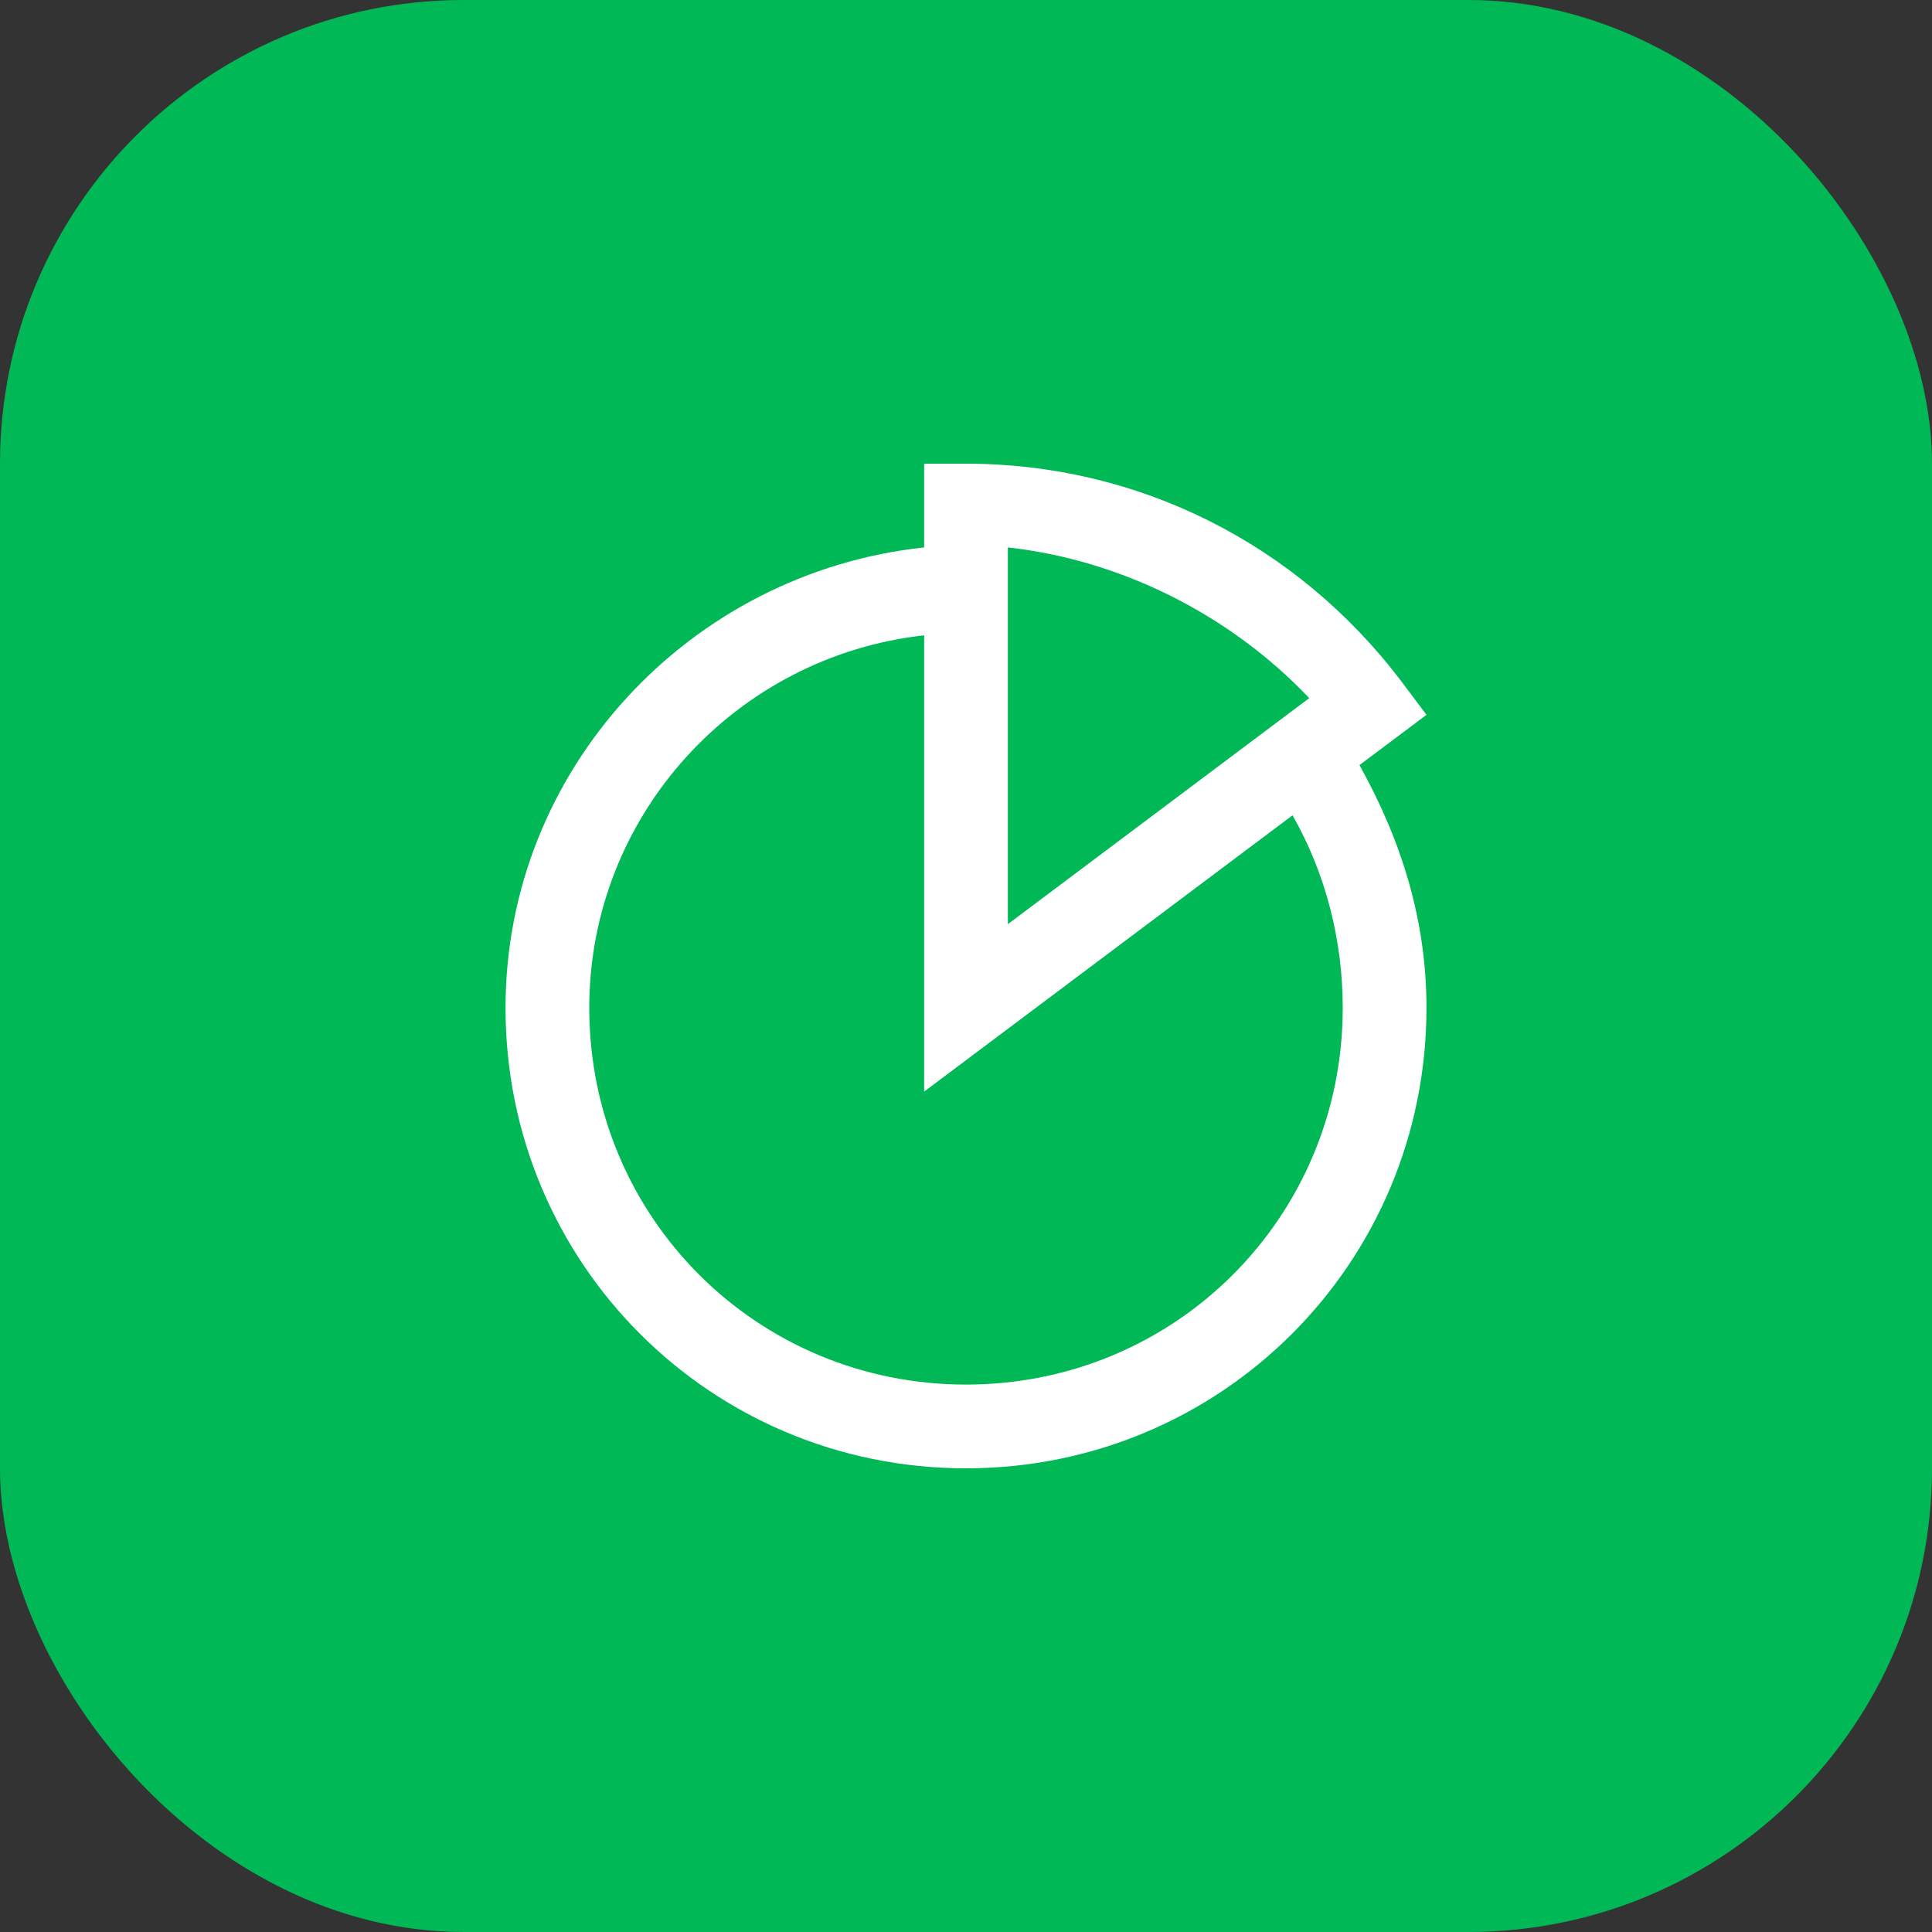
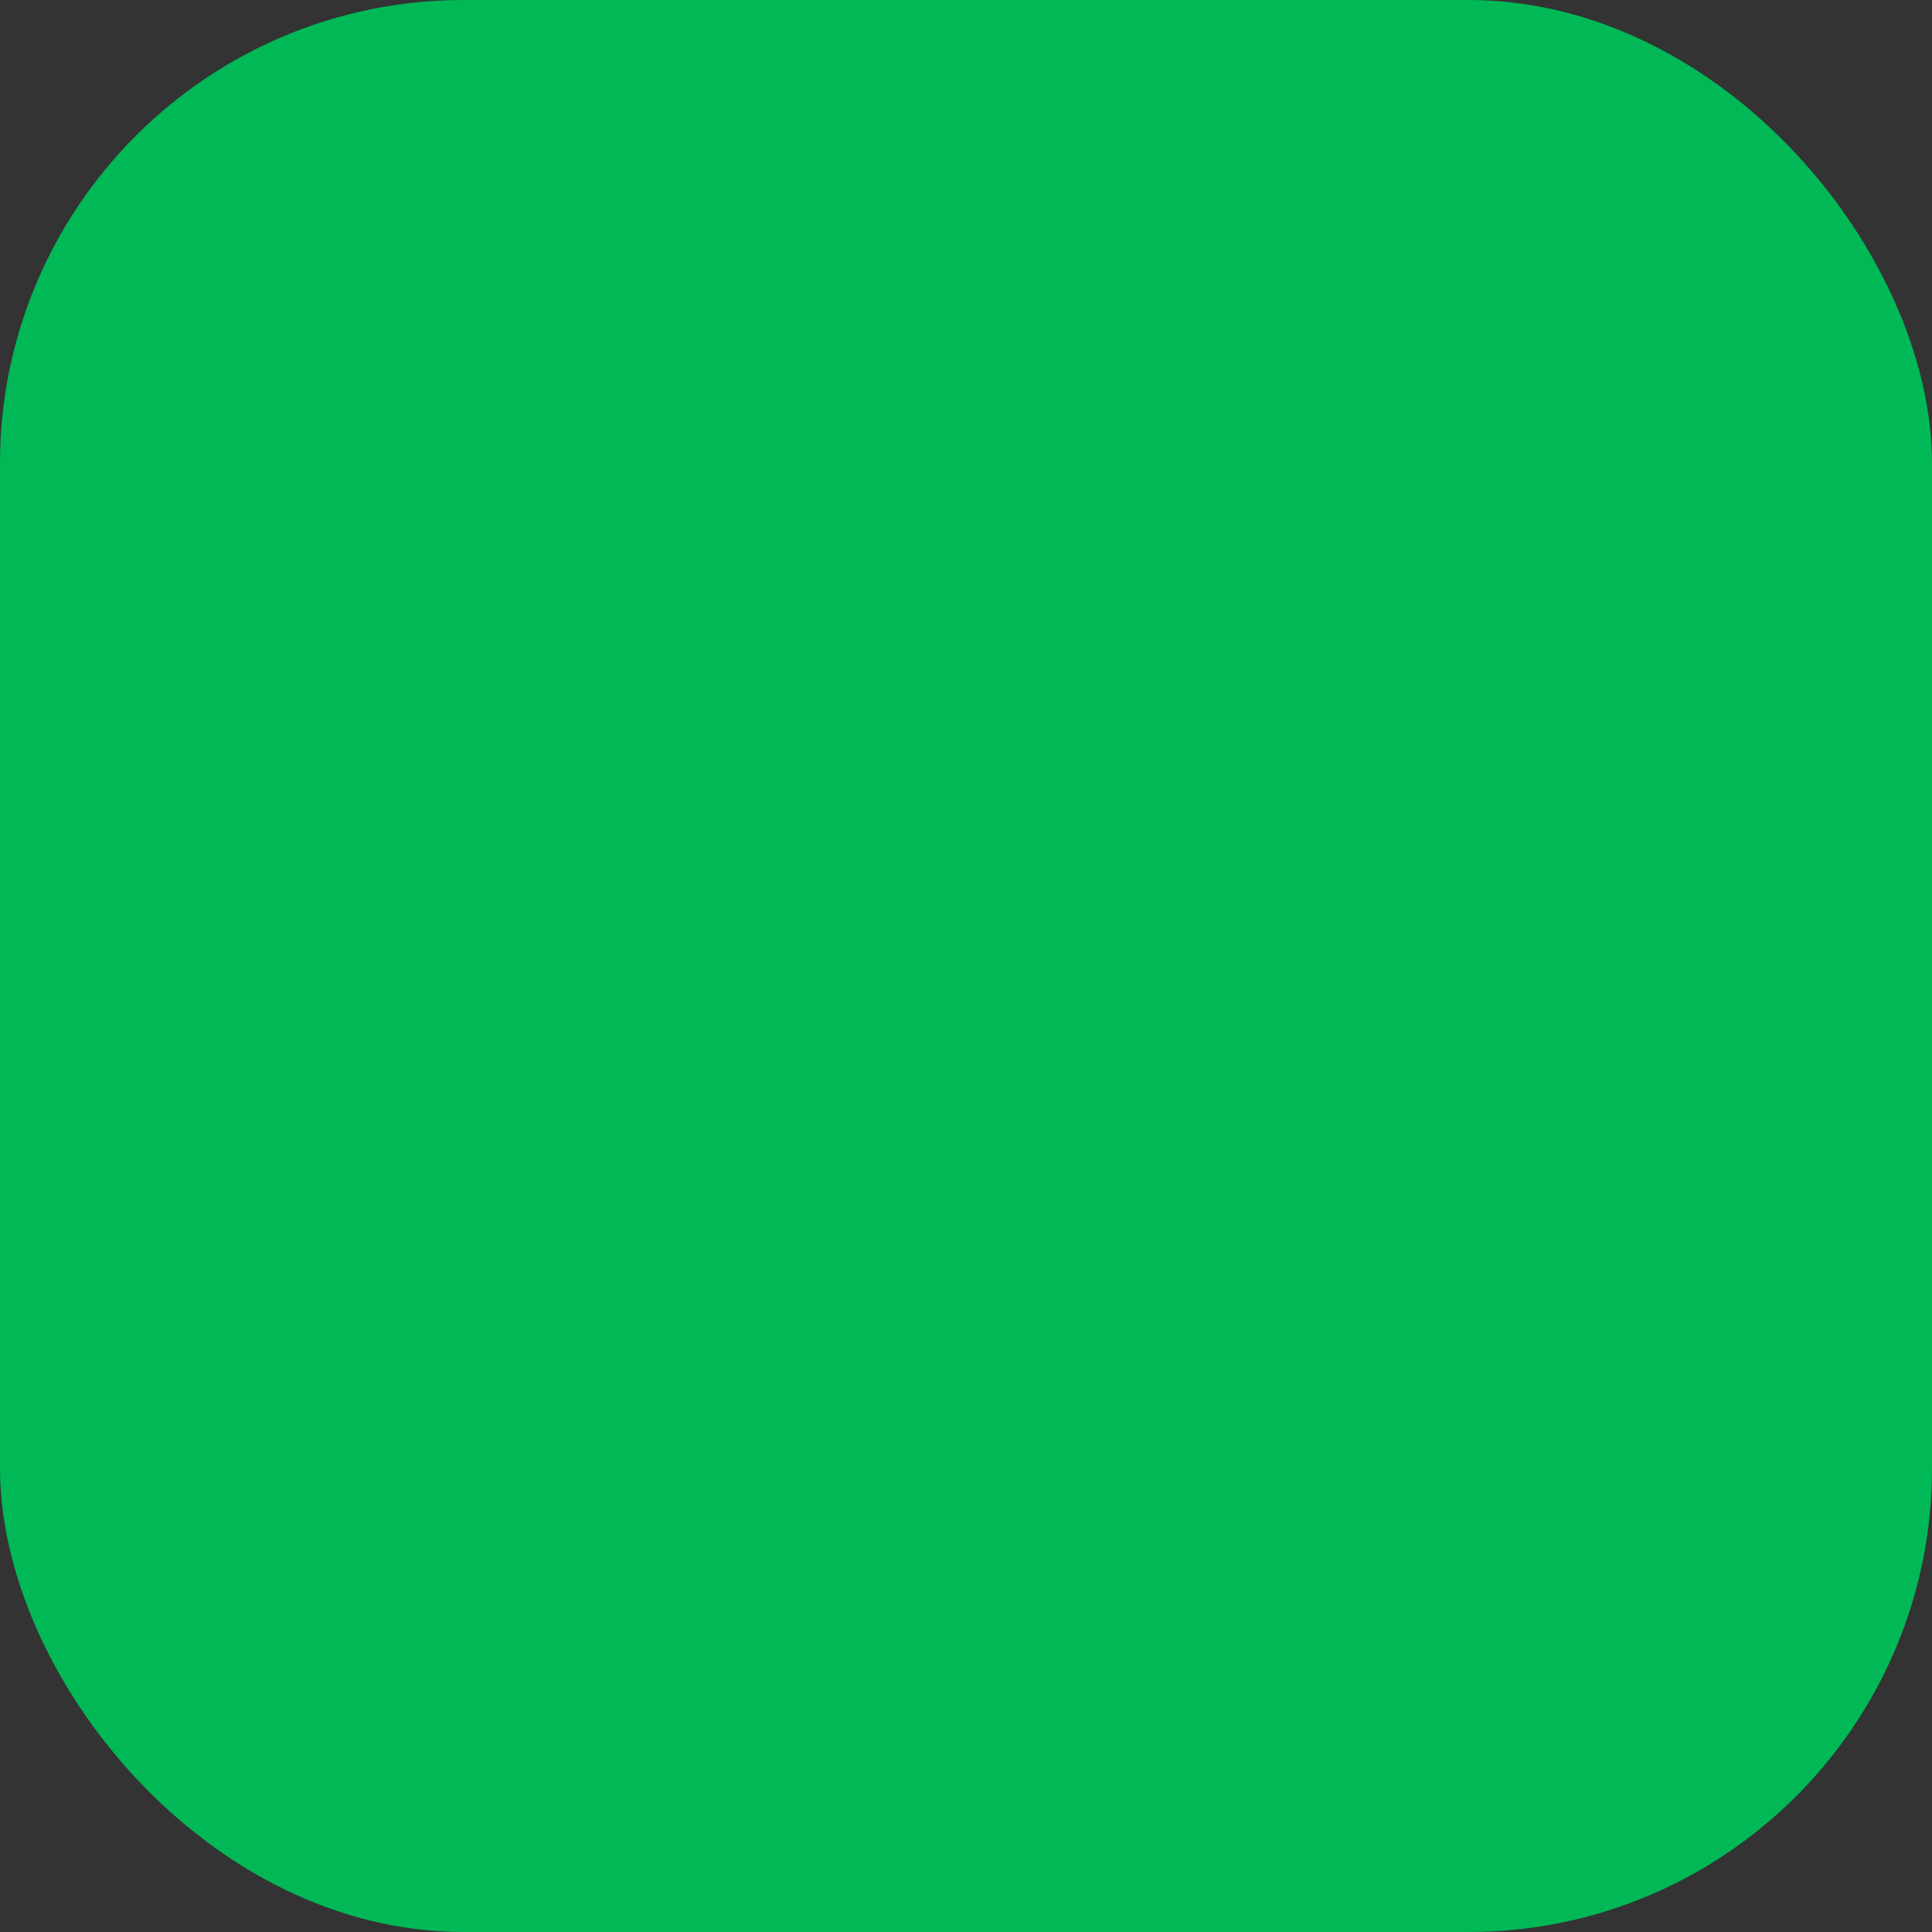
<svg xmlns="http://www.w3.org/2000/svg" width="50" height="50" viewBox="0 0 50 50" fill="none">
  <rect x="0" y="0" width="50" height="50" fill="#333333" stroke="none" />
  <rect width="50" height="50" rx="12" fill="#00B956" />
-   <path d="M25 38C18.392 38 13.083 32.692 13.083 26.083C13.083 19.908 17.85 14.817 23.917 14.167V12H25C29.442 12 33.558 14.058 36.267 17.633L36.917 18.5L35.183 19.8C36.267 21.75 36.917 23.808 36.917 26.083C36.917 32.692 31.608 38 25 38ZM23.917 16.442C19.042 16.983 15.25 21.1 15.25 26.083C15.25 31.5 19.583 35.833 25 35.833C30.417 35.833 34.75 31.5 34.75 26.083C34.75 24.35 34.317 22.617 33.45 21.1L23.917 28.25V16.442ZM26.083 14.167V23.917L33.883 18.067C31.825 15.9 29.008 14.492 26.083 14.167Z" fill="white" />
</svg>